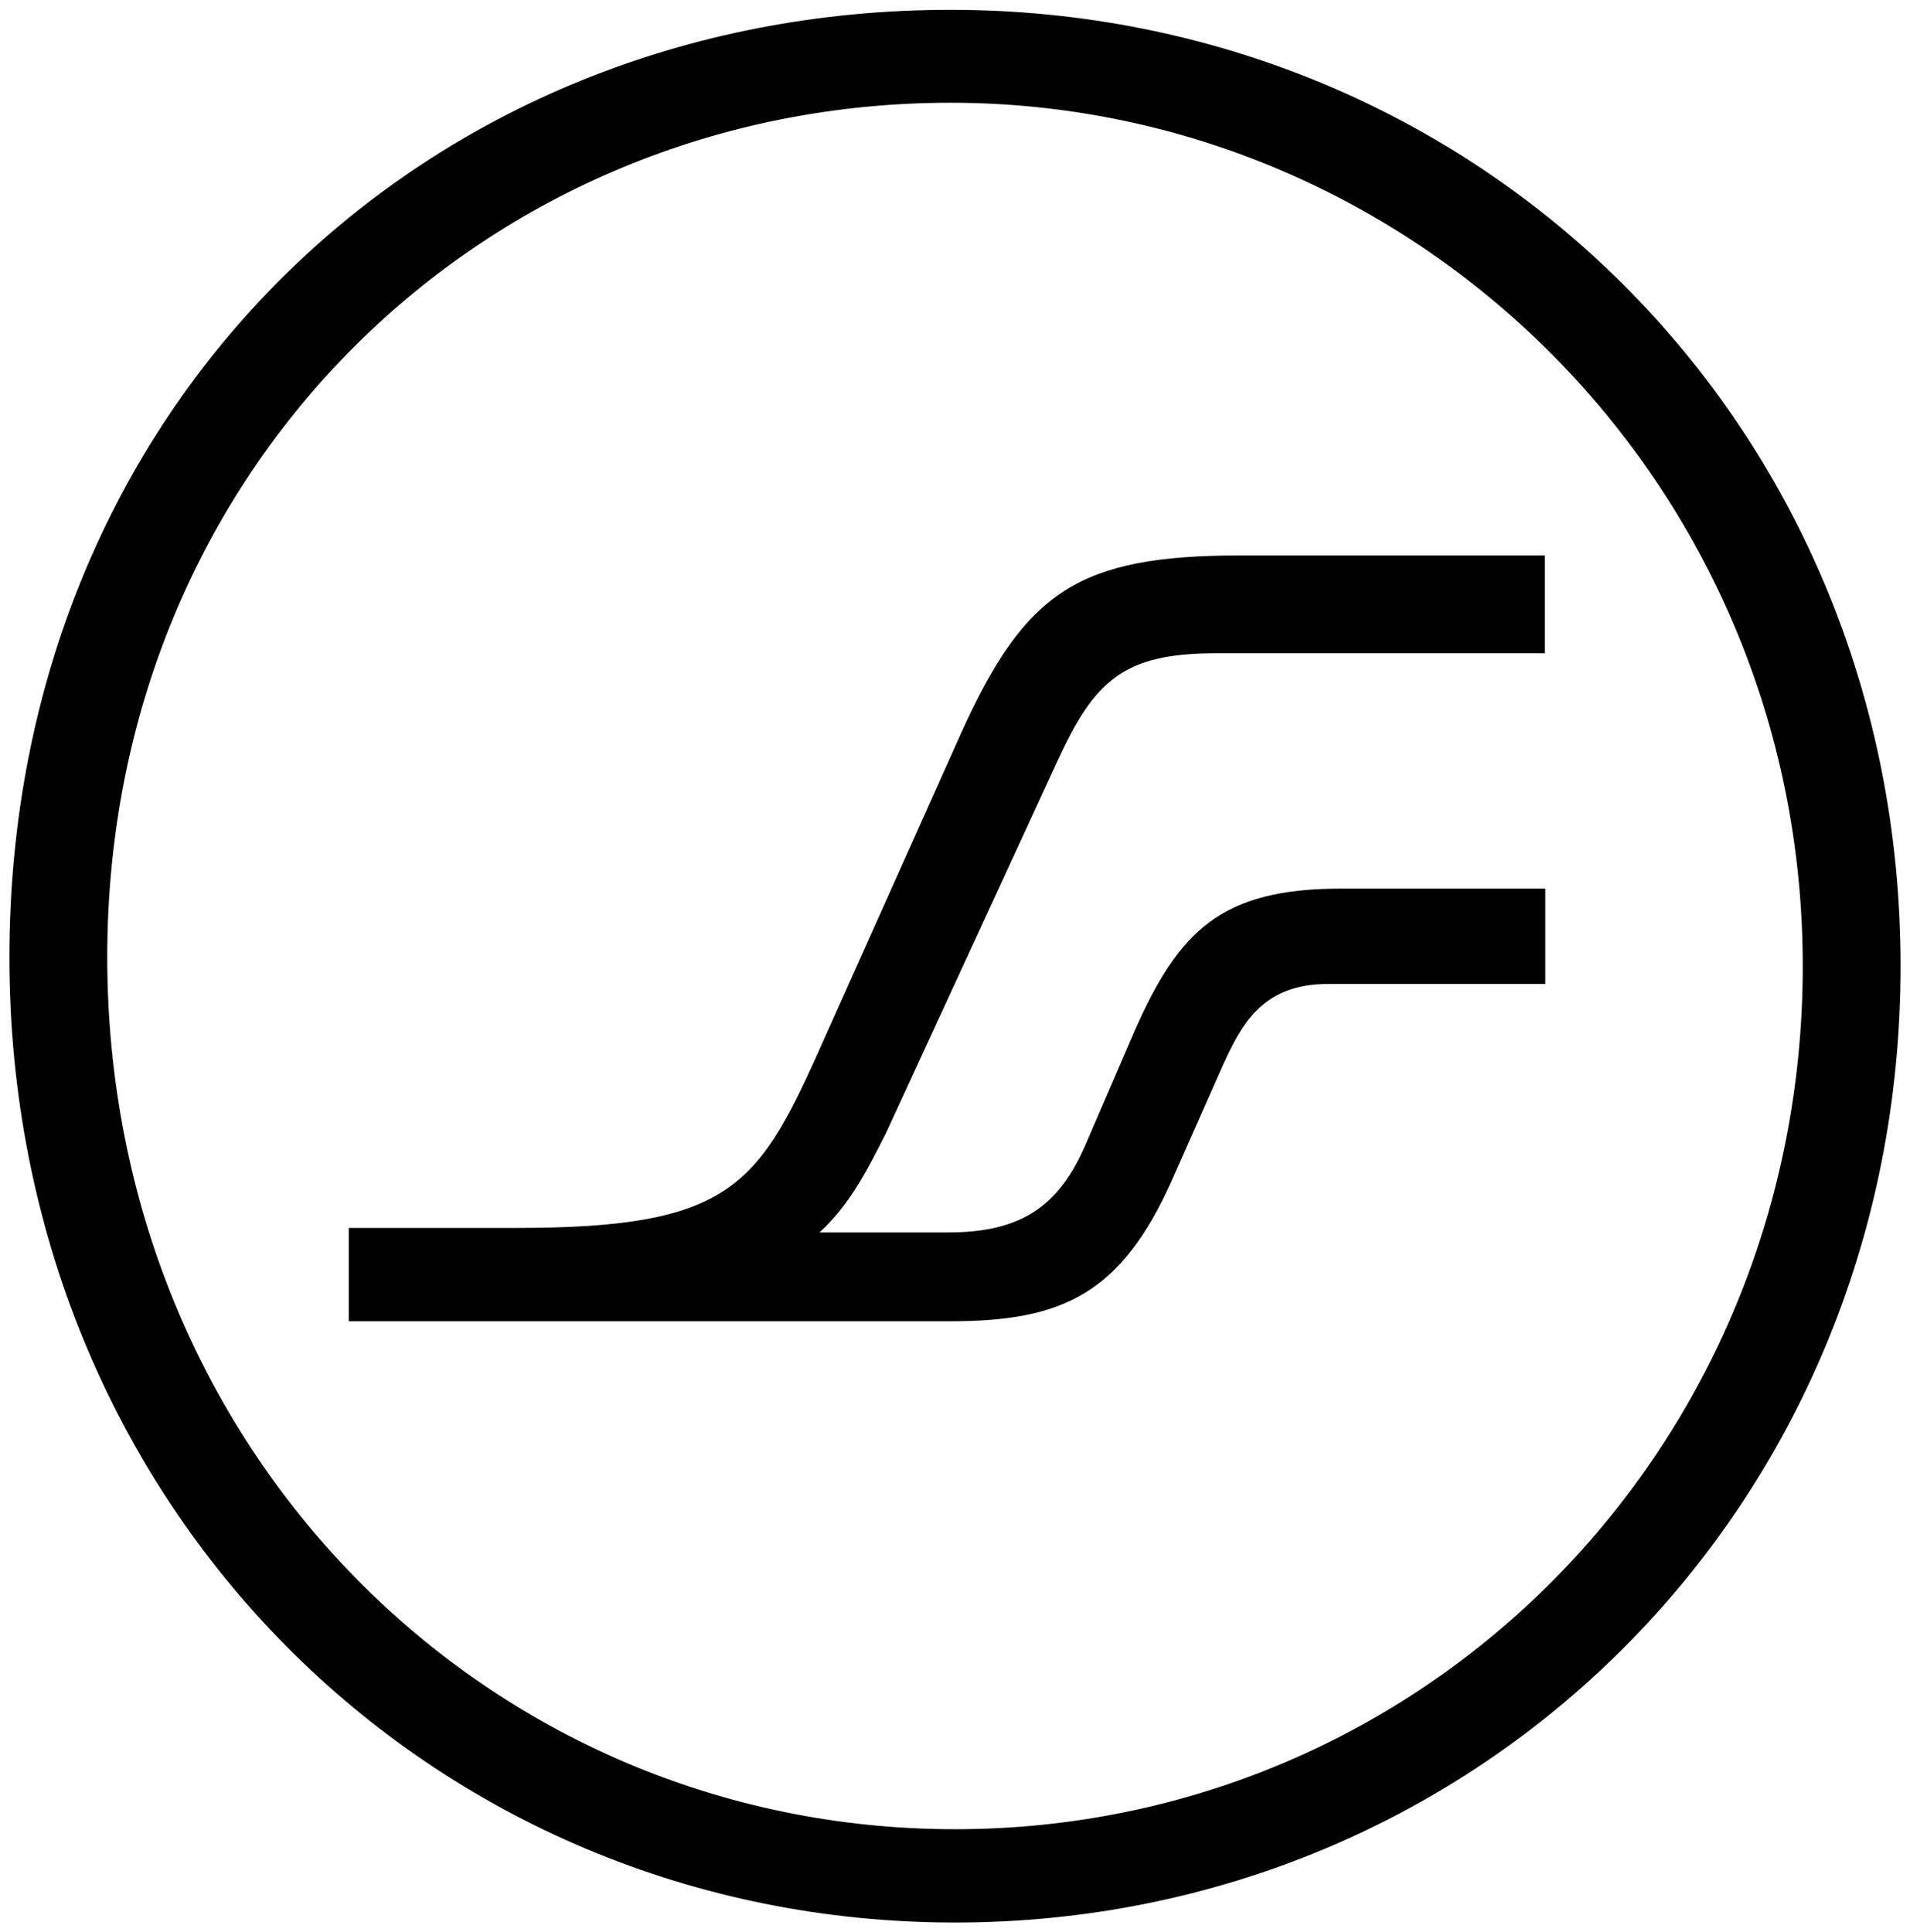
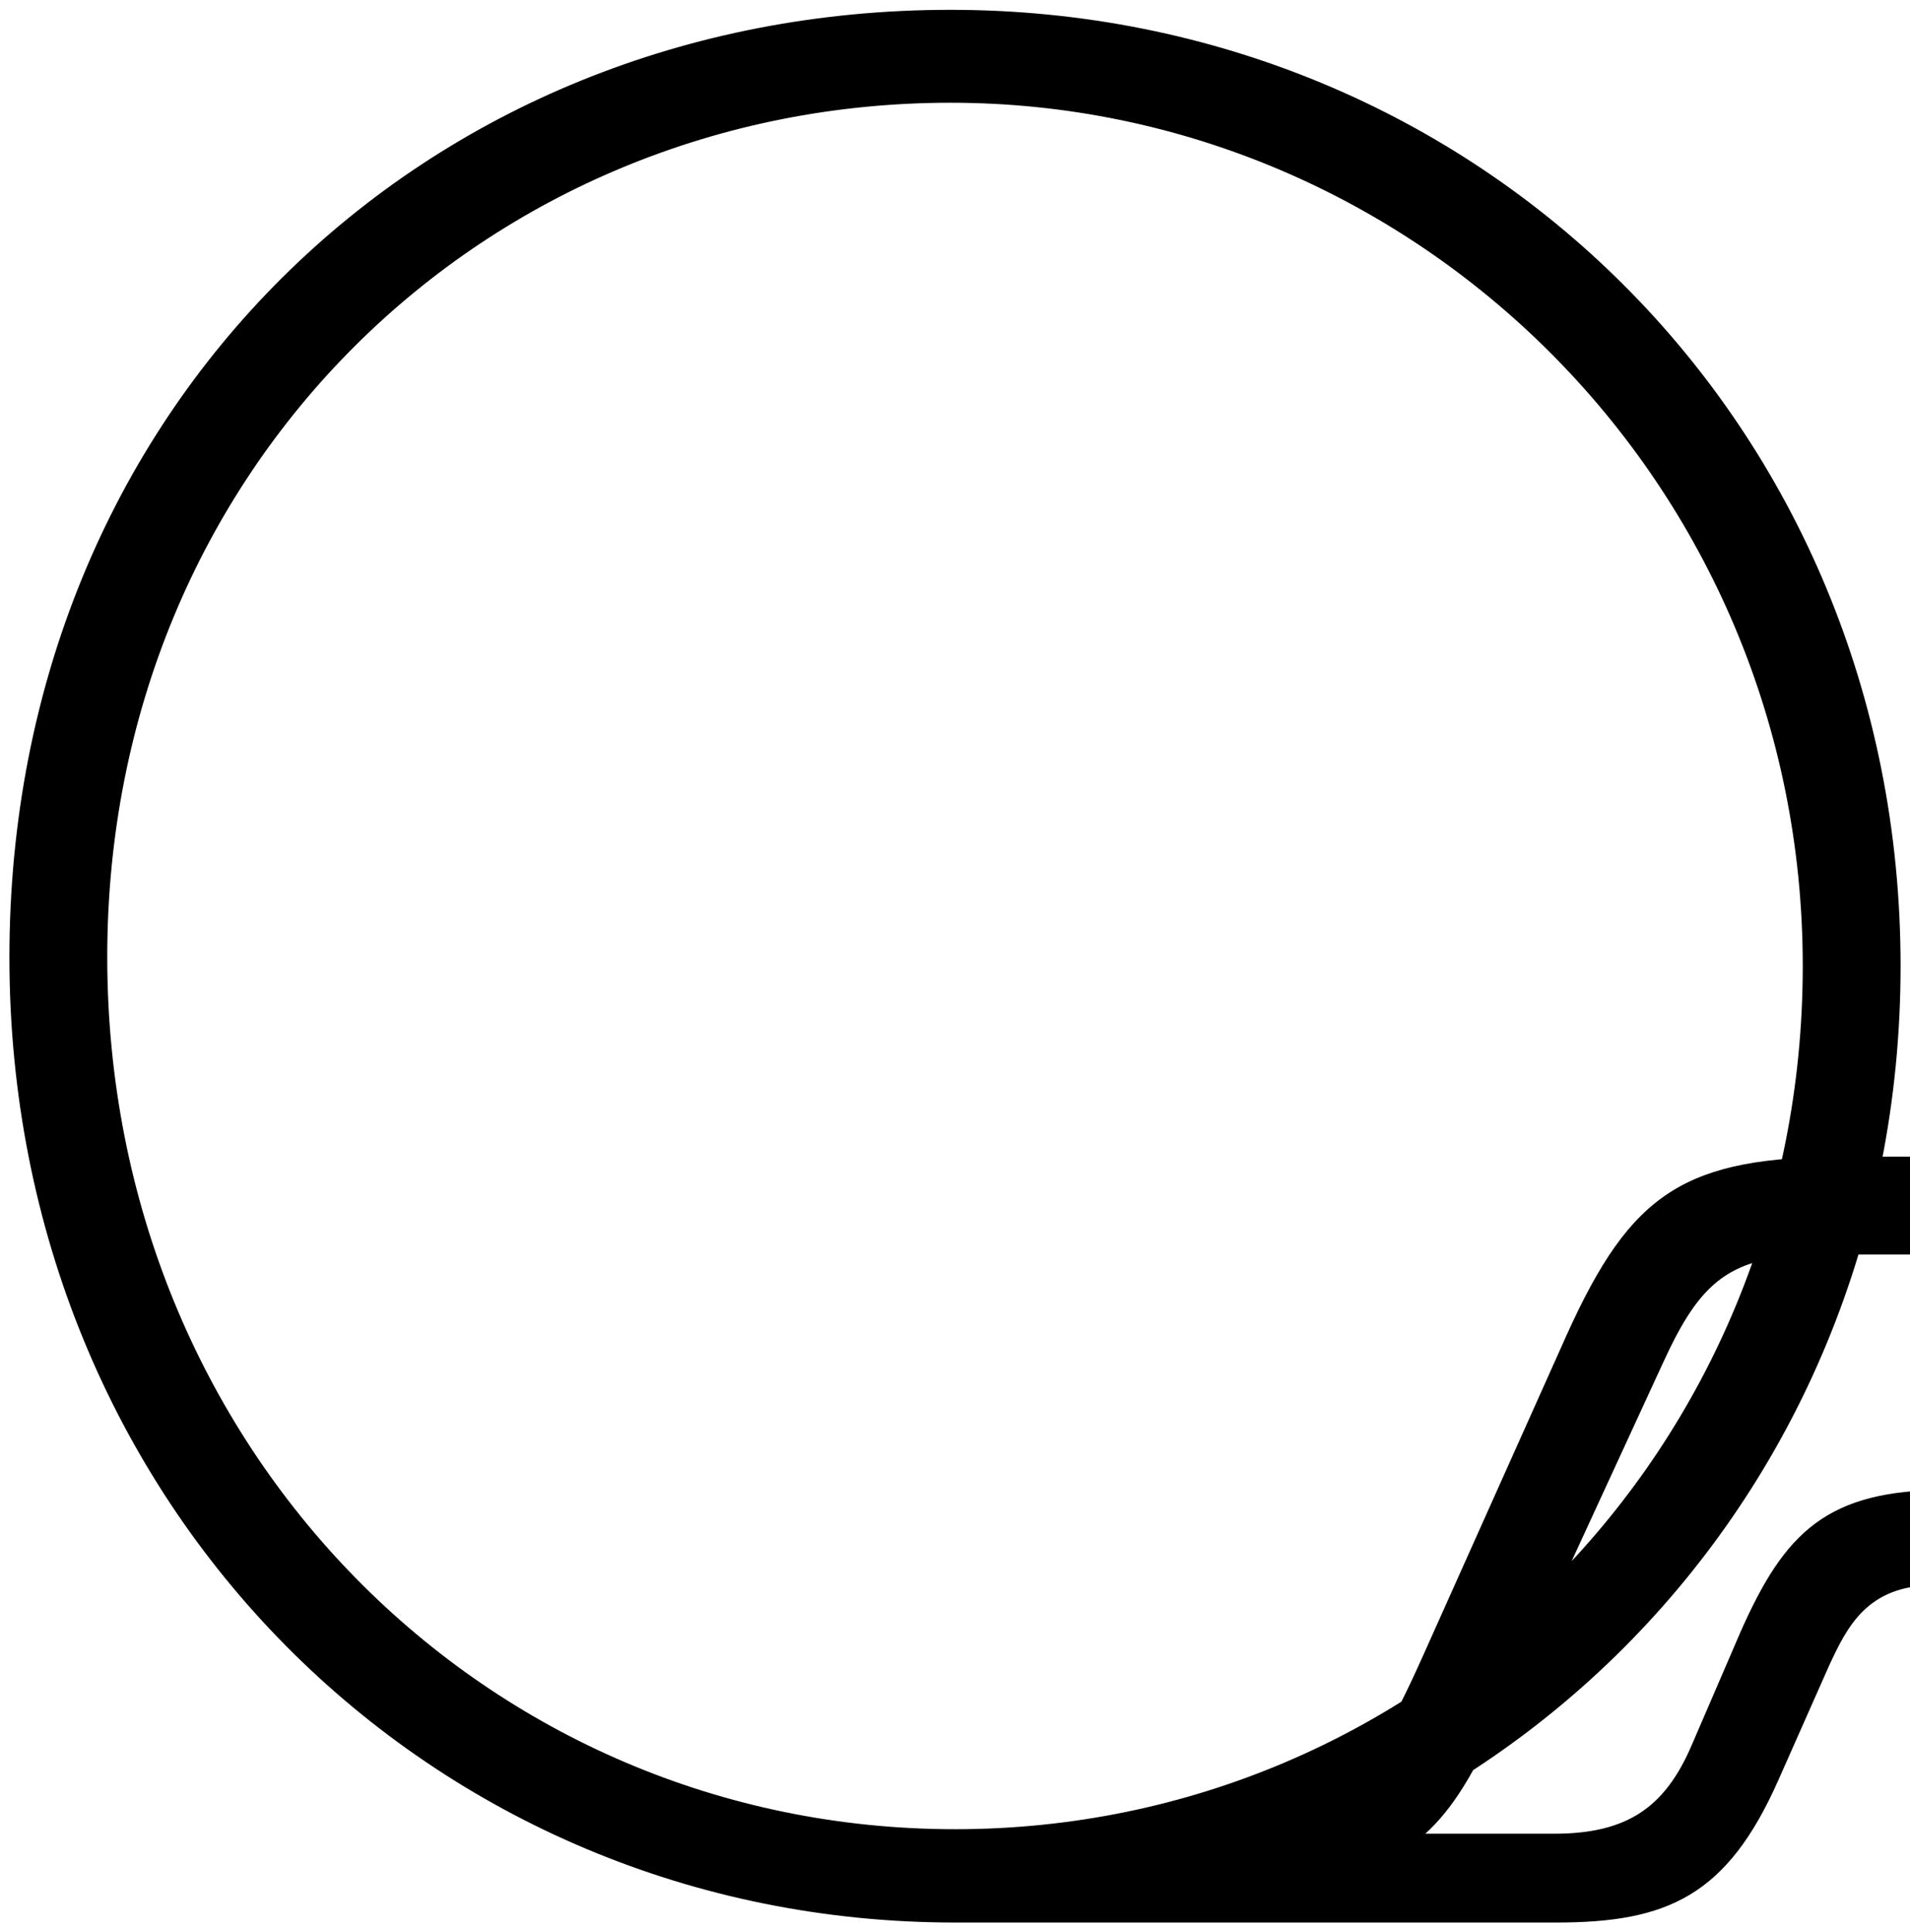
<svg xmlns="http://www.w3.org/2000/svg" id="Layer_1" version="1.1" viewBox="0 0 466.6 472.1">
-   <path id="Path_70" d="M233.3,469.7c128,0,231-101.4,231-233.7S361.2,2.4,232.2,2.4,2.3,99.9,2.3,233.9s103,235.8,231,235.8M85.3,322.8h146.9c27.1,0,41.7-6.5,54.2-34.7l12.5-28.2c4.3-9.2,9.2-19.5,25.5-19.5h53.1v-23.3h-49.9c-29.3,0-39.6,10.3-50.4,34.7l-11.9,27.6c-6.5,15.2-15.7,21.7-33.6,21.7h-31.5c7.1-6.5,11.4-14.6,16.3-24.4l41.7-90.5c9.2-20.1,16.3-26.6,39-26.6h80.2v-23.9h-74.3c-39.6,0-52.6,8.7-68.3,43.4l-35.2,78.6c-14.6,32.5-22.2,42.3-73.2,42.3h-41.2v22.8ZM233.3,446.9c-114.4,0-207.1-92.7-207.1-213.1,0-119.8,92.7-208.7,206-208.7s208.2,92.7,208.2,210.9-92.7,210.9-207.1,210.9" />
+   <path id="Path_70" d="M233.3,469.7c128,0,231-101.4,231-233.7S361.2,2.4,232.2,2.4,2.3,99.9,2.3,233.9s103,235.8,231,235.8h146.9c27.1,0,41.7-6.5,54.2-34.7l12.5-28.2c4.3-9.2,9.2-19.5,25.5-19.5h53.1v-23.3h-49.9c-29.3,0-39.6,10.3-50.4,34.7l-11.9,27.6c-6.5,15.2-15.7,21.7-33.6,21.7h-31.5c7.1-6.5,11.4-14.6,16.3-24.4l41.7-90.5c9.2-20.1,16.3-26.6,39-26.6h80.2v-23.9h-74.3c-39.6,0-52.6,8.7-68.3,43.4l-35.2,78.6c-14.6,32.5-22.2,42.3-73.2,42.3h-41.2v22.8ZM233.3,446.9c-114.4,0-207.1-92.7-207.1-213.1,0-119.8,92.7-208.7,206-208.7s208.2,92.7,208.2,210.9-92.7,210.9-207.1,210.9" />
</svg>